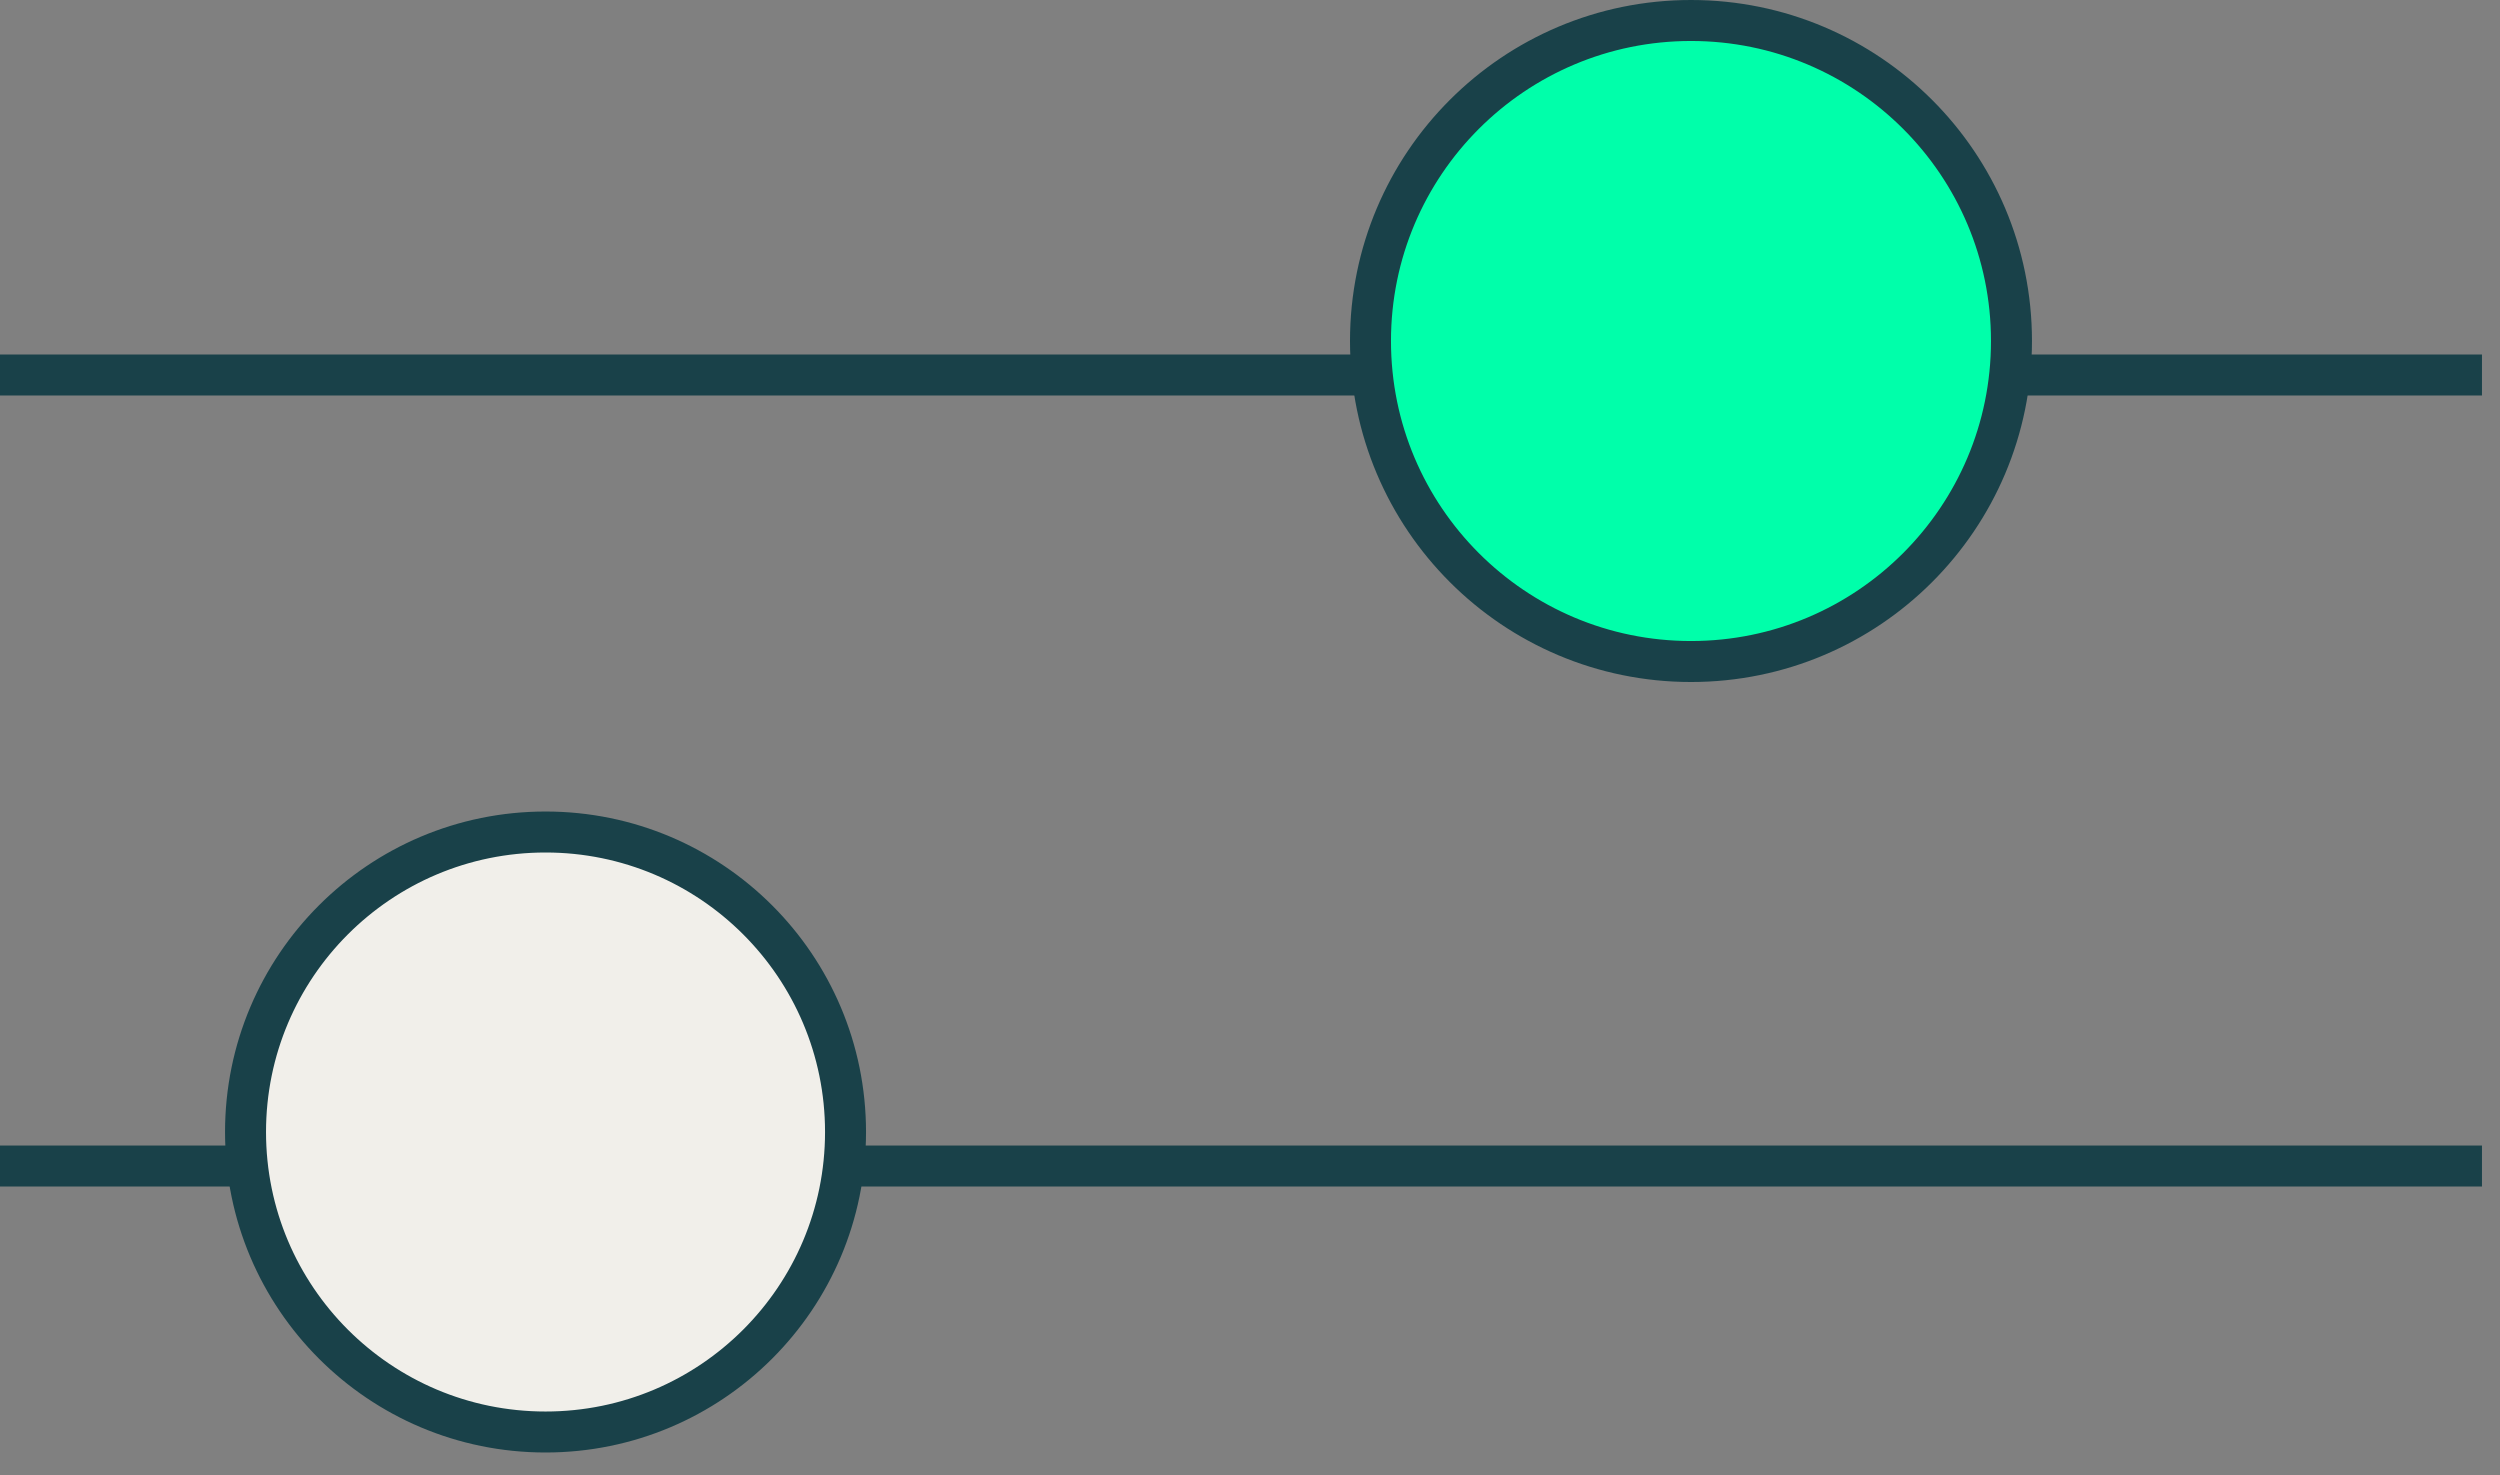
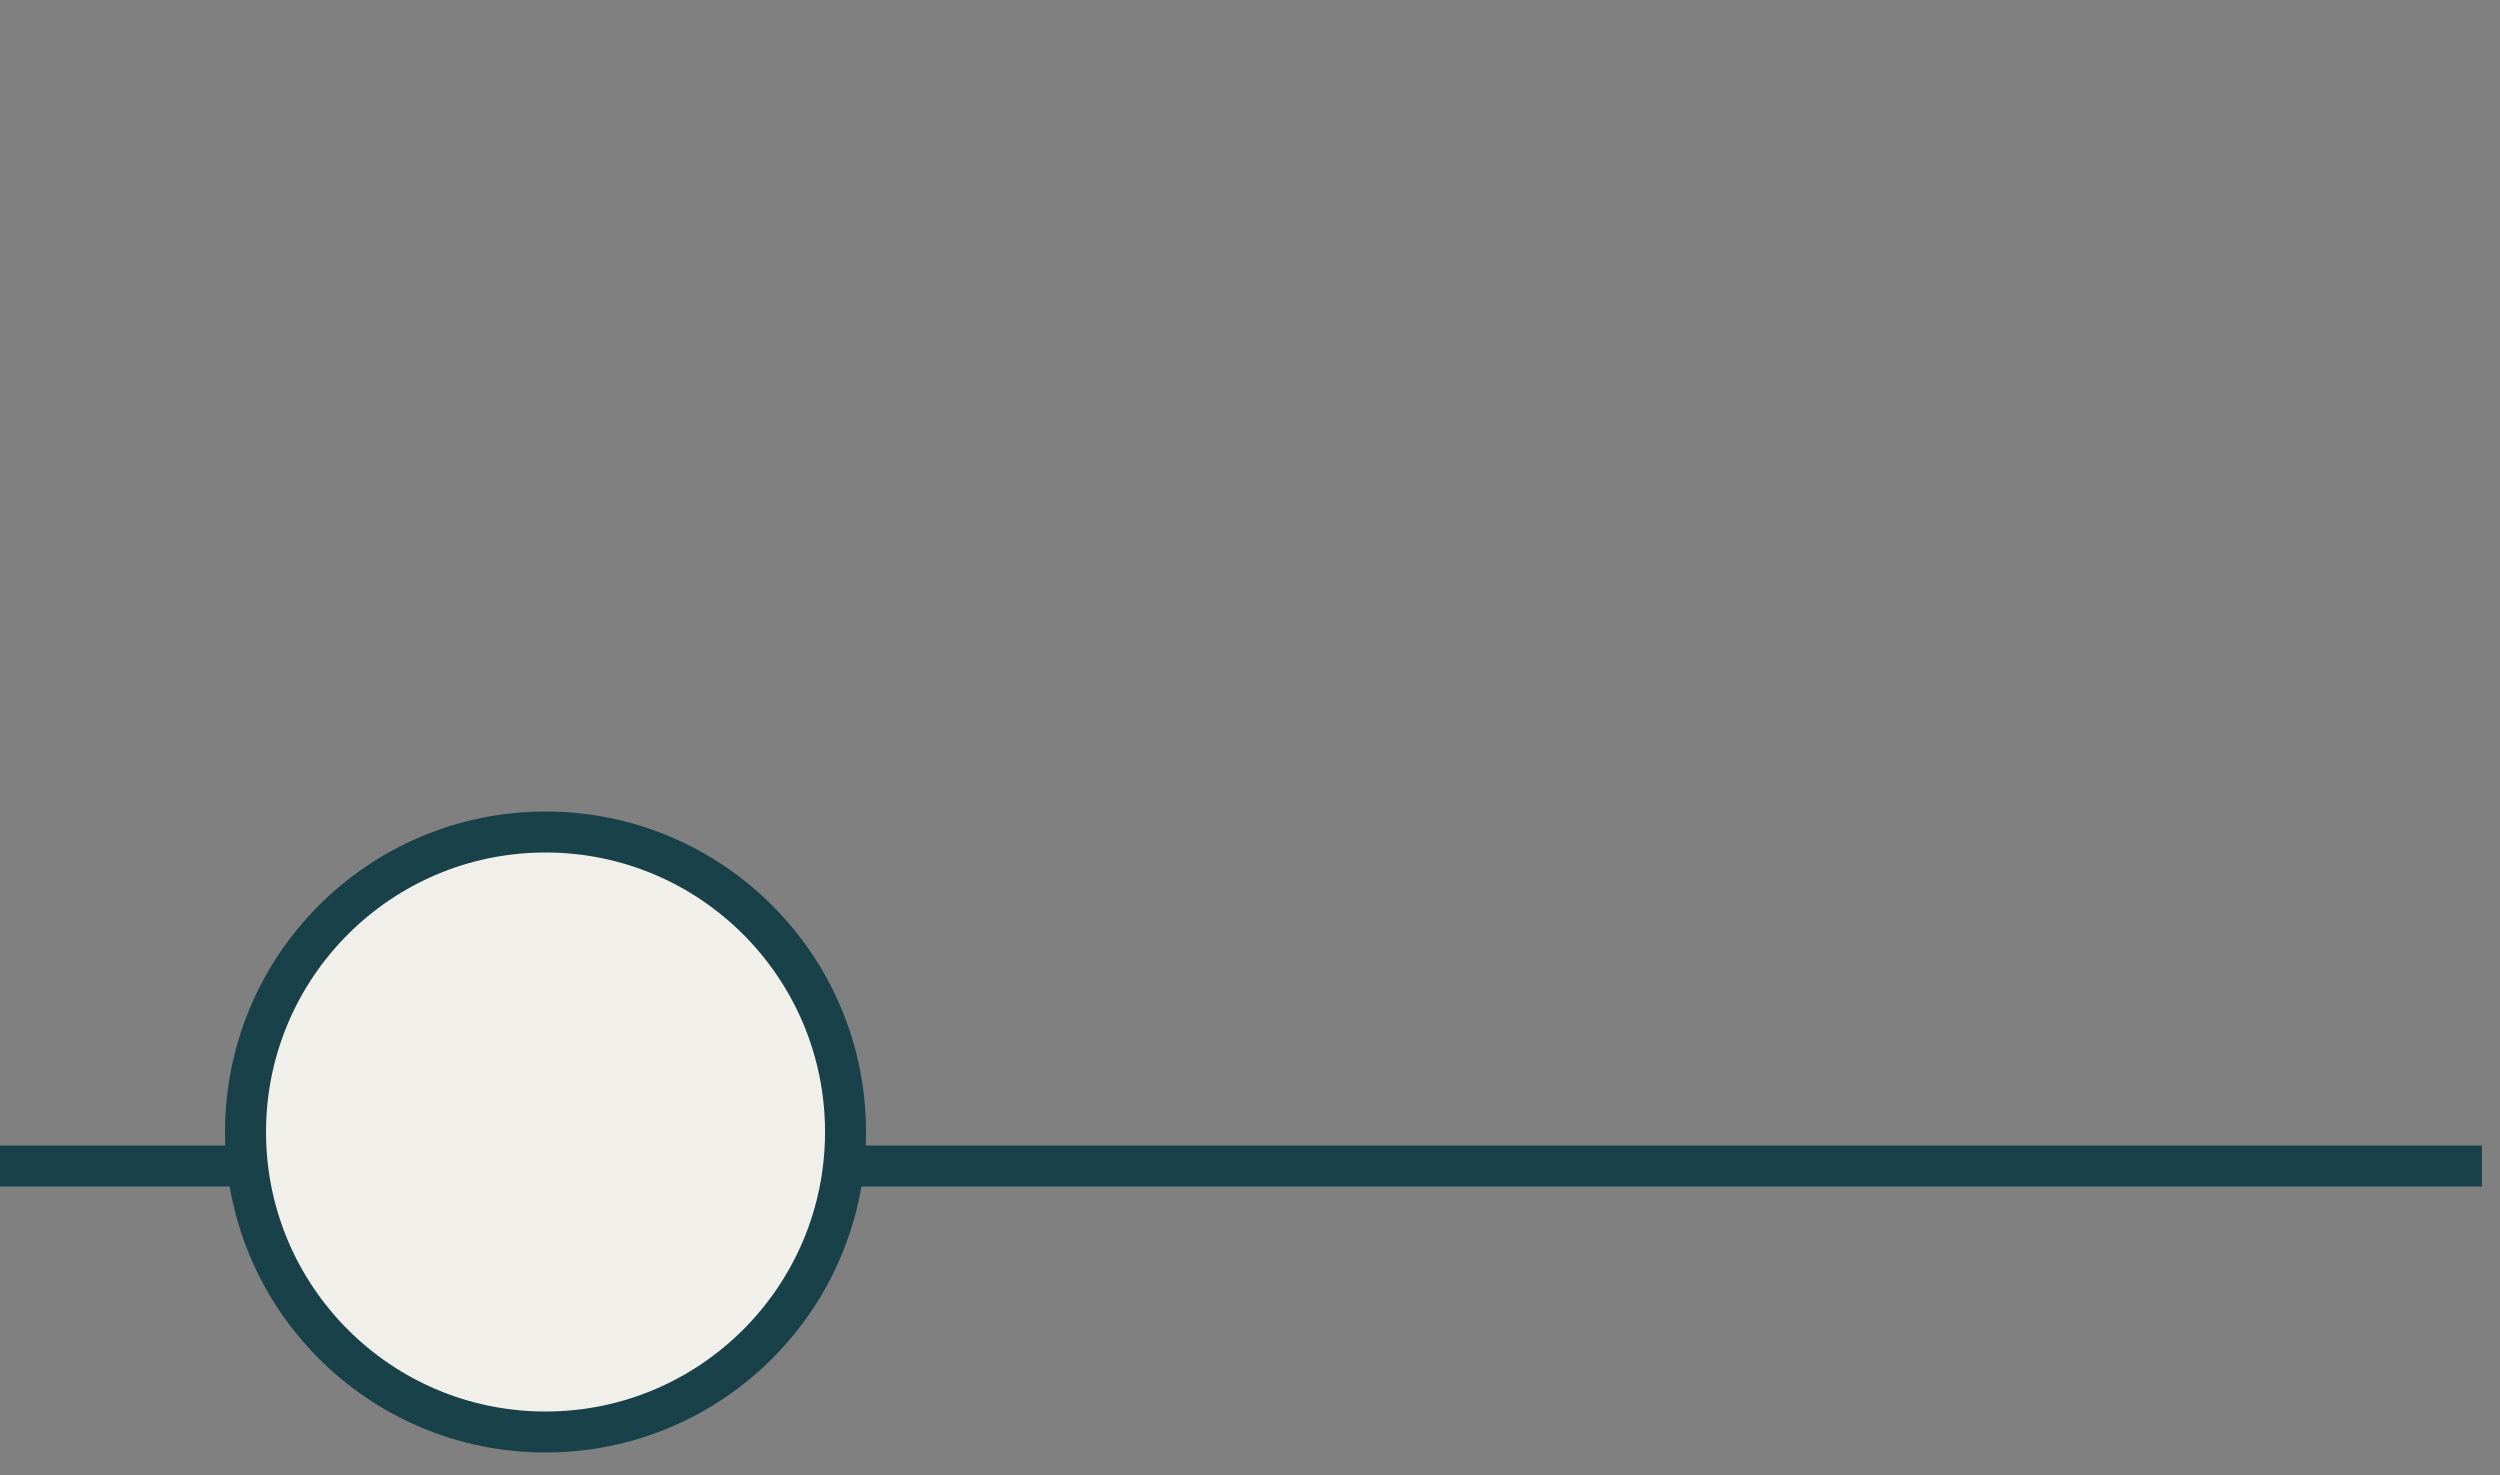
<svg xmlns="http://www.w3.org/2000/svg" width="61" height="36" viewBox="0 0 61 36" fill="none">
  <rect x="0" y="0" width="61" height="36" fill="#808080" stroke="none" />
-   <line y1="9.15" x2="60.56" y2="9.15" stroke="#194149" />
  <line y1="28.451" x2="60.56" y2="28.451" stroke="#194149" />
-   <path d="M41.26 16.141C45.579 16.141 49.08 12.639 49.08 8.32C49.08 4.001 45.579 0.5 41.26 0.5C36.941 0.5 33.44 4.001 33.44 8.32C33.44 12.639 36.941 16.141 41.26 16.141Z" fill="#00FFAA" stroke="#194149" />
  <ellipse cx="13.311" cy="27.621" rx="7.32" ry="7.32" fill="#F1EFEA" stroke="#194149" />
</svg>